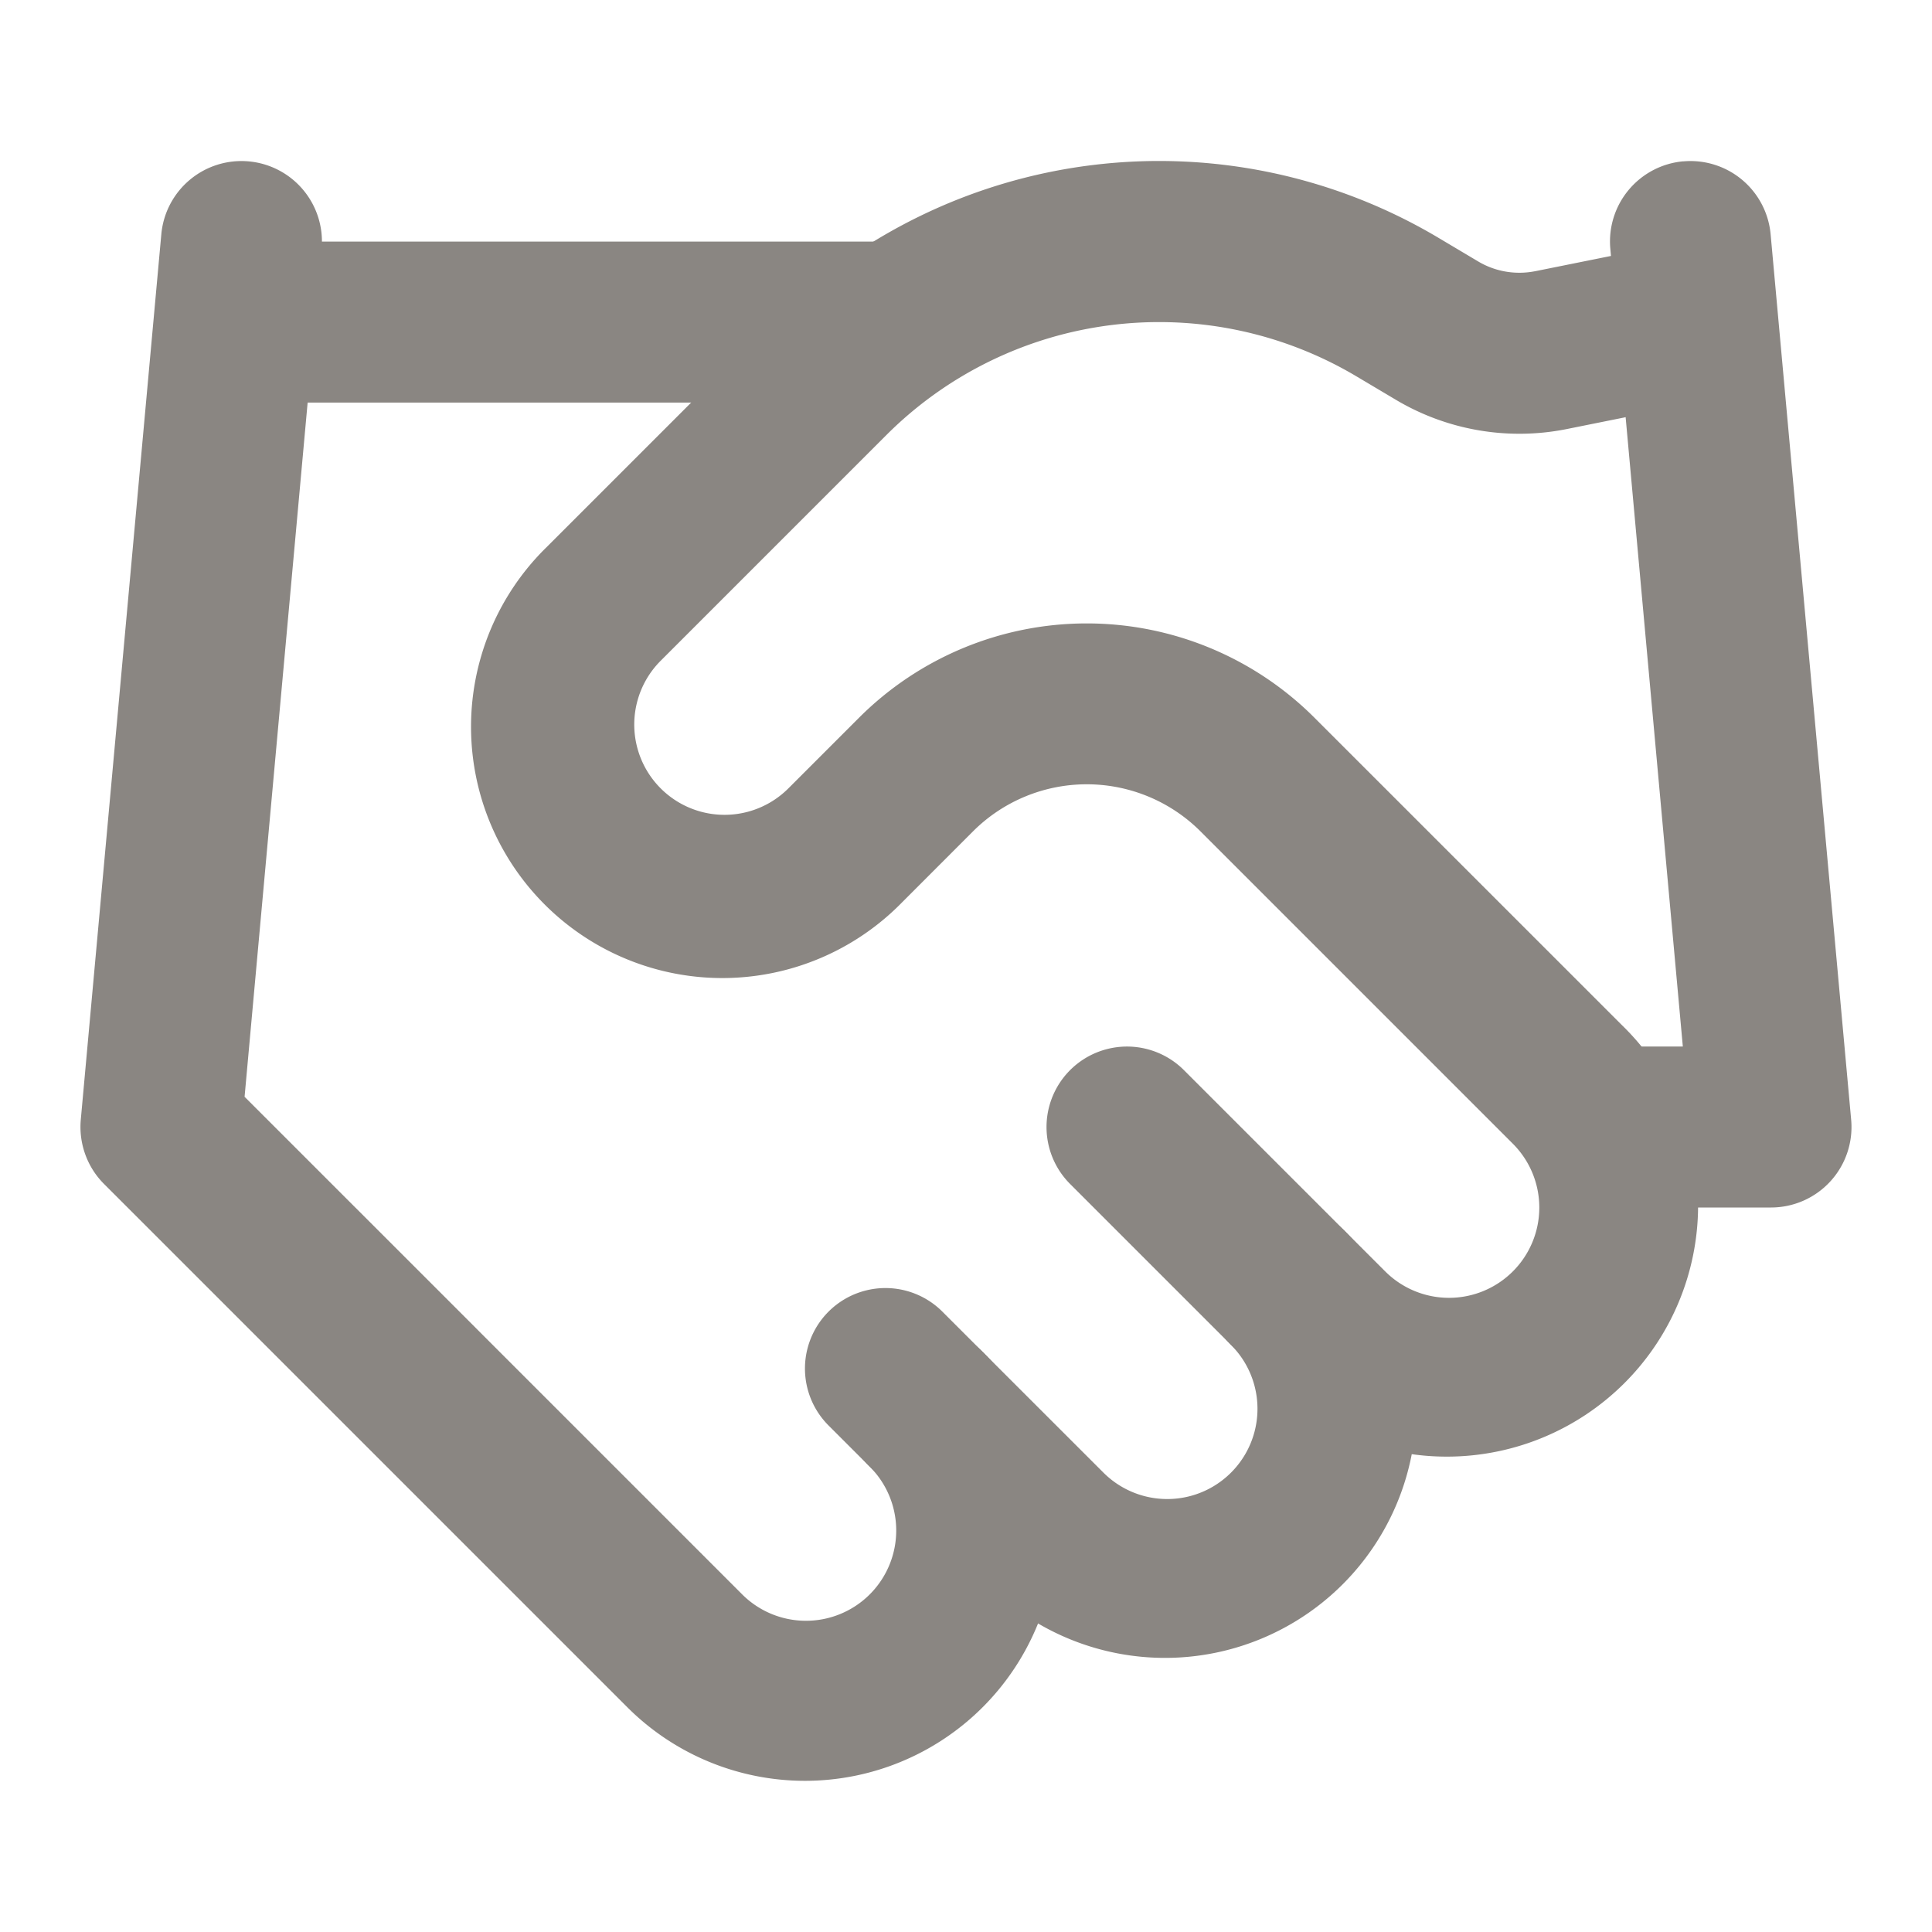
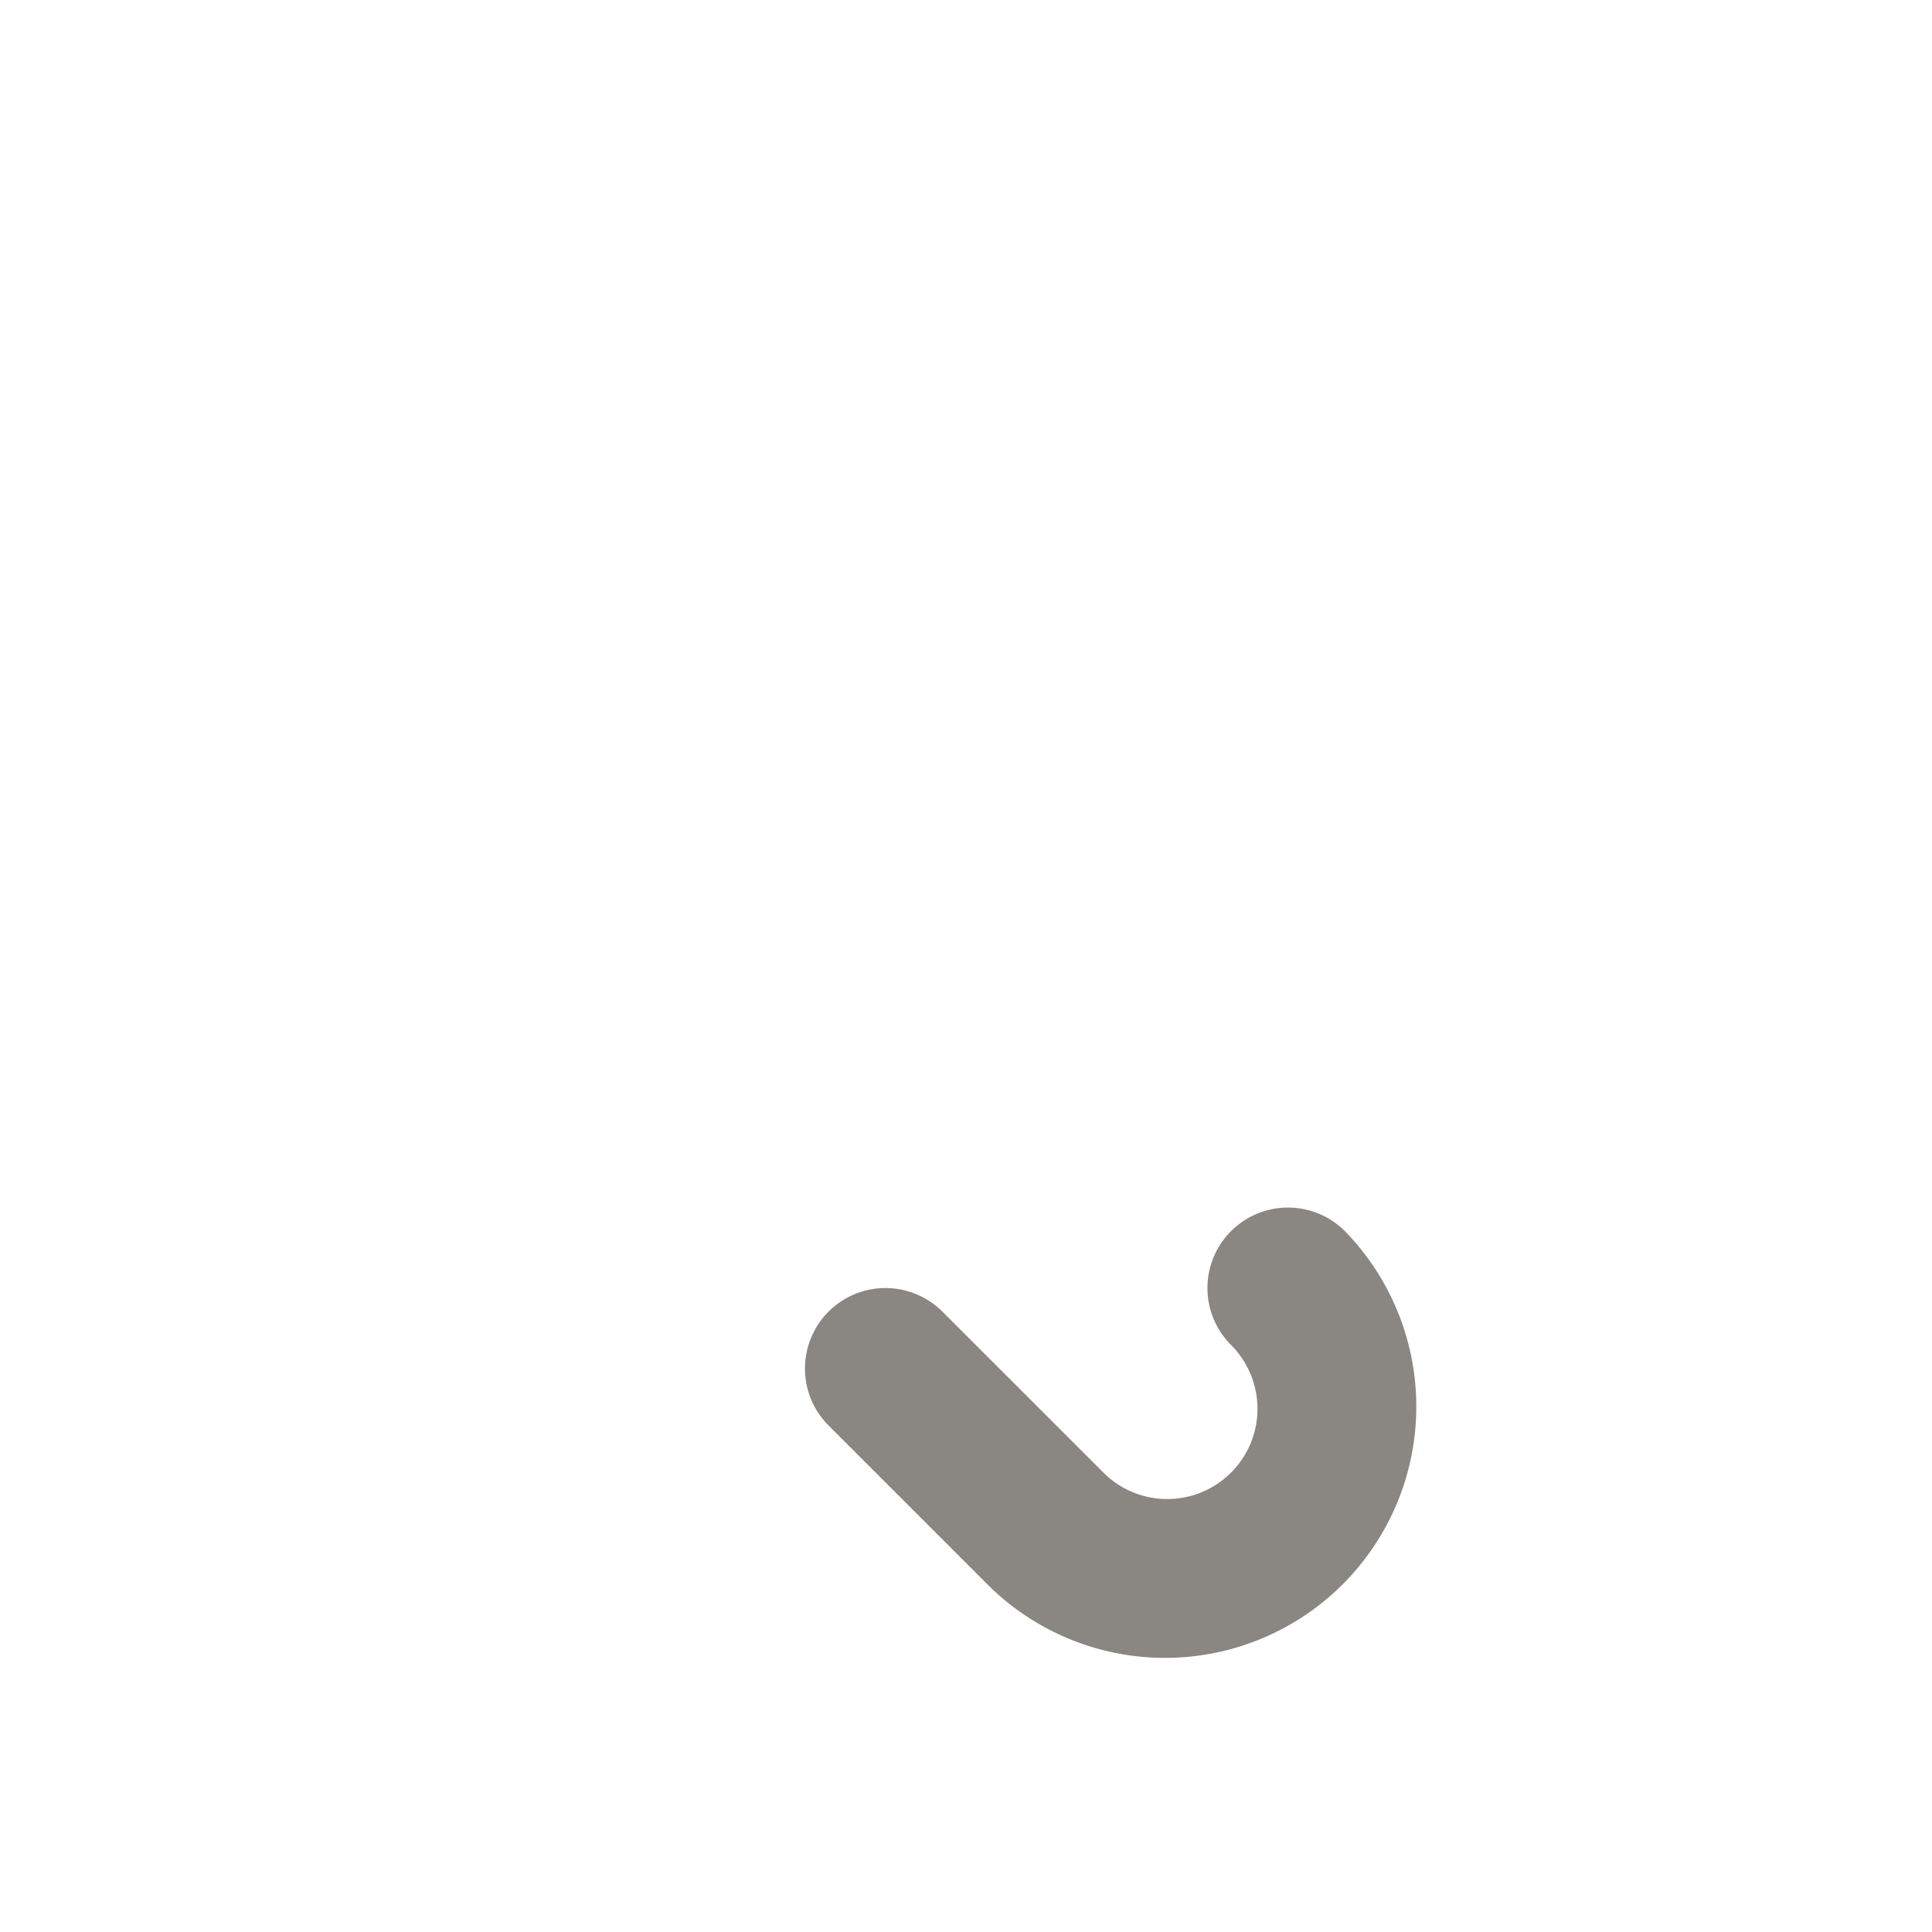
<svg xmlns="http://www.w3.org/2000/svg" width="32" height="32" fill="none">
  <path fill="#8A8682" fill-rule="evenodd" d="M20.39 20.392c.52-.521 1.365-.521 1.886 0a4.162 4.162 0 0 1-5.886 5.885l-2.667-2.667a1.333 1.333 0 0 1 1.886-1.885l2.667 2.666a1.494 1.494 0 1 0 2.114-2.114 1.333 1.333 0 0 1 0-1.886" clip-rule="evenodd" />
-   <path fill="#8A8682" fill-rule="evenodd" d="M22.476 6.239a6.39 6.39 0 0 0-7.787.959l-3.746 3.746a1.495 1.495 0 0 0 2.115 2.114l1.173-1.173a5.335 5.335 0 0 1 7.538 0l5.174 5.173a4.162 4.162 0 0 1-5.885 5.886l-3.334-3.334a1.333 1.333 0 1 1 1.886-1.885l3.333 3.333a1.495 1.495 0 0 0 2.115-2.114l-5.173-5.173a2.666 2.666 0 0 0-3.77 0l-1.172 1.173a4.162 4.162 0 1 1-5.885-5.886l3.748-3.748a9.05 9.05 0 0 1 11.038-1.36l.632.376c.283.171.62.23.945.167h.002l2.315-.466a1.333 1.333 0 1 1 .525 2.614l-2.32.467-.005.001a4 4 0 0 1-2.836-.498z" clip-rule="evenodd" />
-   <path fill="#8A8682" fill-rule="evenodd" d="M27.879 2.673a1.333 1.333 0 0 1 1.448 1.207l1.334 14.666A1.333 1.333 0 0 1 29.333 20h-2.667a1.333 1.333 0 1 1 0-2.666h1.207L26.672 4.12a1.333 1.333 0 0 1 1.207-1.448M4.12 2.673A1.333 1.333 0 0 1 5.327 4.12L4.051 18.166l8.225 8.225a1.495 1.495 0 1 0 2.114-2.114 1.333 1.333 0 0 1 1.886-1.886 4.162 4.162 0 0 1-5.886 5.886L1.723 19.61c-.28-.28-.42-.67-.385-1.064L2.672 3.88A1.333 1.333 0 0 1 4.12 2.673" clip-rule="evenodd" />
-   <path fill="#8A8682" fill-rule="evenodd" d="M2.667 5.334c0-.736.597-1.333 1.333-1.333h10.667a1.333 1.333 0 1 1 0 2.667H4a1.333 1.333 0 0 1-1.333-1.334" clip-rule="evenodd" />
</svg>